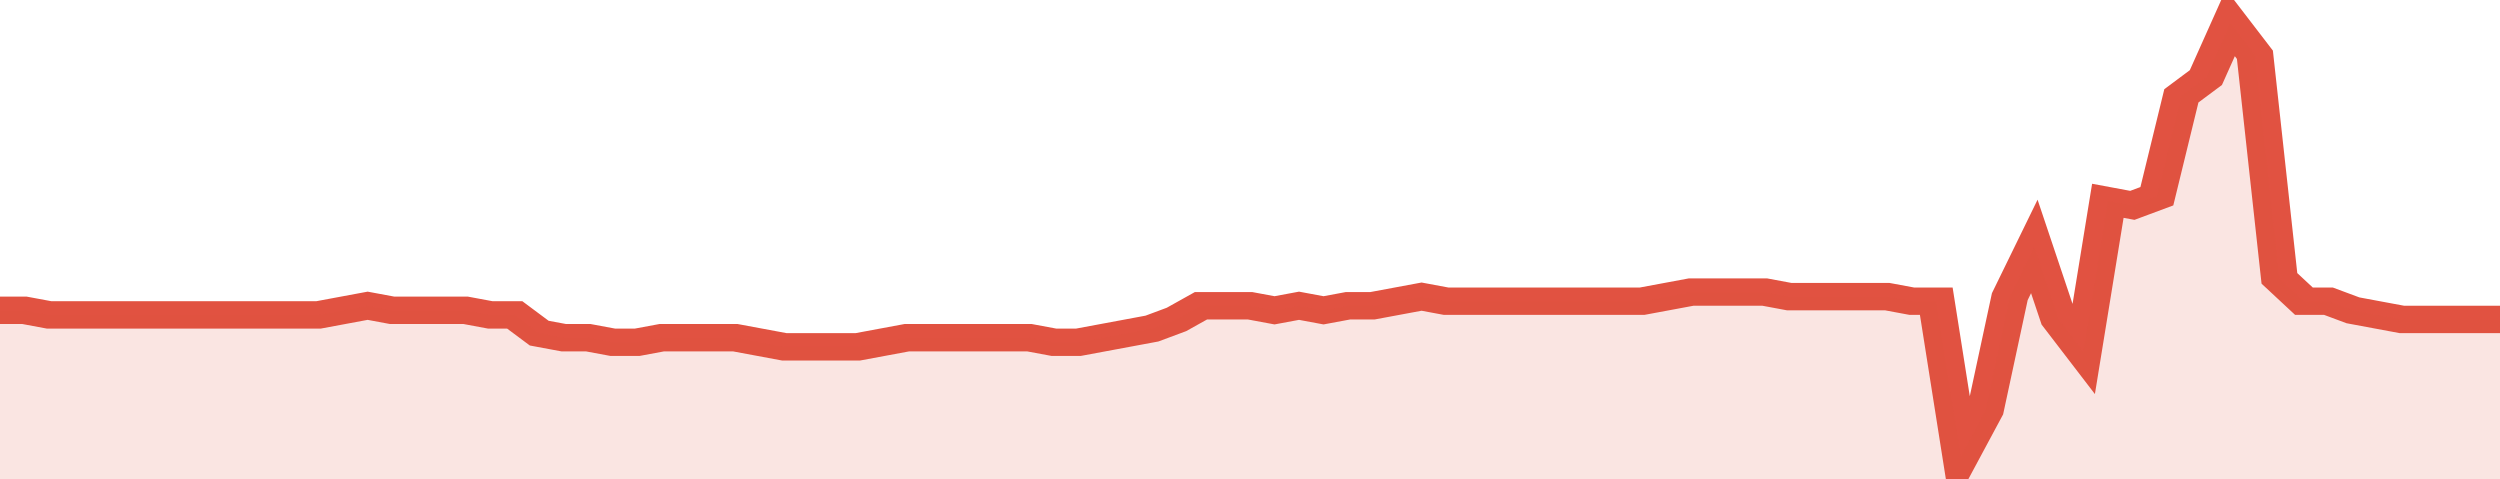
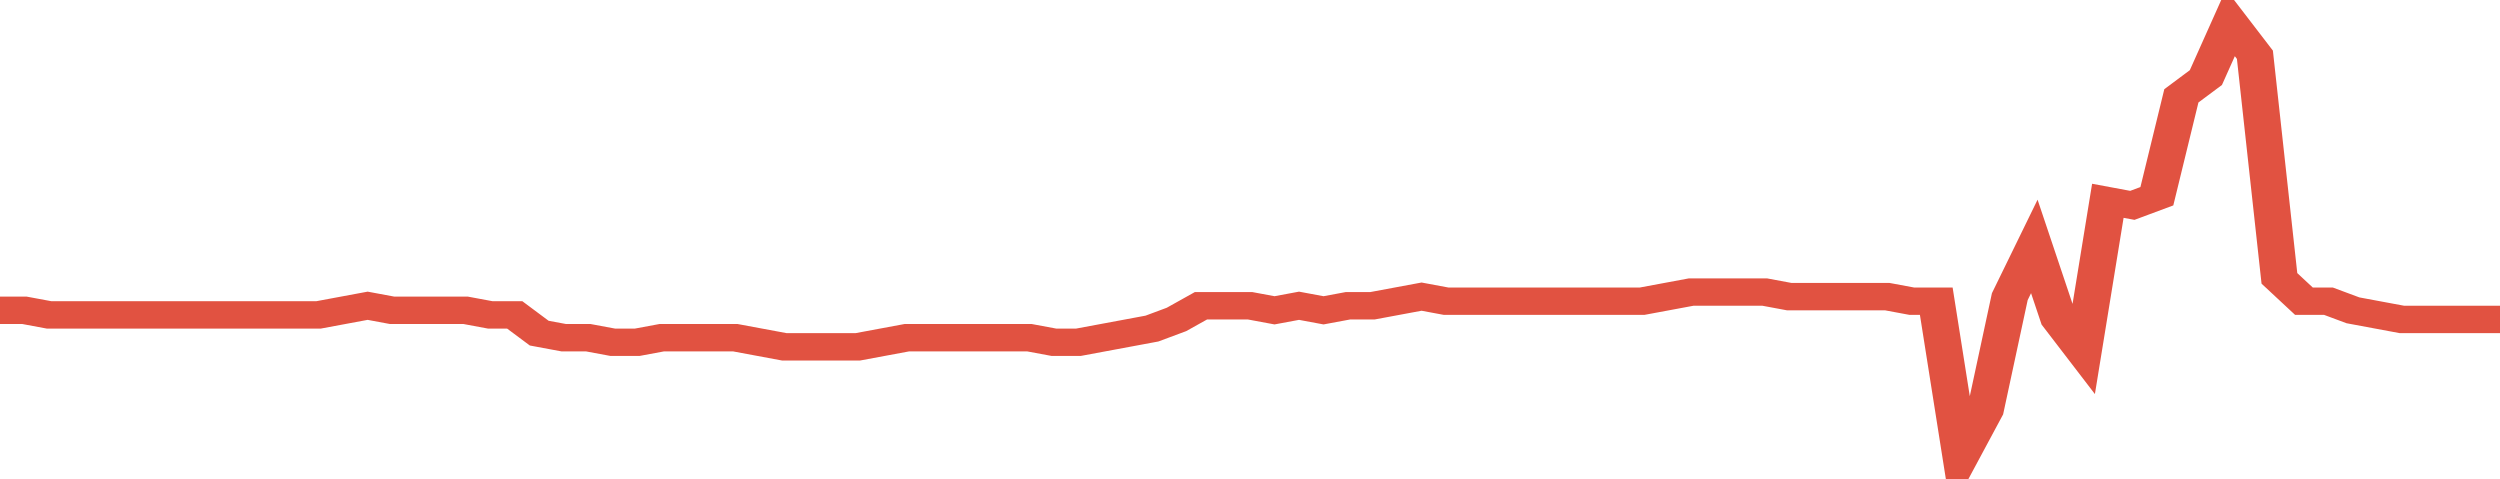
<svg xmlns="http://www.w3.org/2000/svg" viewBox="0 0 408 105" width="120" height="23" preserveAspectRatio="none">
  <polyline fill="none" stroke="#E15241" stroke-width="6" points="0, 68 4, 68 8, 69 12, 69 16, 69 20, 69 24, 69 28, 69 32, 69 36, 69 40, 69 44, 69 48, 69 52, 69 56, 68 60, 67 64, 68 68, 68 72, 68 76, 68 80, 69 84, 69 88, 73 92, 74 96, 74 100, 75 104, 75 108, 74 112, 74 116, 74 120, 74 124, 75 128, 76 132, 76 136, 76 140, 76 144, 75 148, 74 152, 74 156, 74 160, 74 164, 74 168, 74 172, 75 176, 75 180, 74 184, 73 188, 72 192, 70 196, 67 200, 67 204, 67 208, 68 212, 67 216, 68 220, 67 224, 67 228, 66 232, 65 236, 66 240, 66 244, 66 248, 66 252, 66 256, 66 260, 66 264, 66 268, 66 272, 65 276, 64 280, 64 284, 64 288, 64 292, 65 296, 65 300, 65 304, 65 308, 65 312, 66 316, 66 320, 100 324, 90 328, 65 332, 54 336, 70 340, 77 344, 44 348, 45 352, 43 356, 21 360, 17 364, 5 368, 12 372, 61 376, 66 380, 66 384, 68 388, 69 392, 70 396, 70 400, 70 404, 70 408, 70 408, 70 "> </polyline>
-   <polygon fill="#E15241" opacity="0.15" points="0, 105 0, 68 4, 68 8, 69 12, 69 16, 69 20, 69 24, 69 28, 69 32, 69 36, 69 40, 69 44, 69 48, 69 52, 69 56, 68 60, 67 64, 68 68, 68 72, 68 76, 68 80, 69 84, 69 88, 73 92, 74 96, 74 100, 75 104, 75 108, 74 112, 74 116, 74 120, 74 124, 75 128, 76 132, 76 136, 76 140, 76 144, 75 148, 74 152, 74 156, 74 160, 74 164, 74 168, 74 172, 75 176, 75 180, 74 184, 73 188, 72 192, 70 196, 67 200, 67 204, 67 208, 68 212, 67 216, 68 220, 67 224, 67 228, 66 232, 65 236, 66 240, 66 244, 66 248, 66 252, 66 256, 66 260, 66 264, 66 268, 66 272, 65 276, 64 280, 64 284, 64 288, 64 292, 65 296, 65 300, 65 304, 65 308, 65 312, 66 316, 66 320, 100 324, 90 328, 65 332, 54 336, 70 340, 77 344, 44 348, 45 352, 43 356, 21 360, 17 364, 5 368, 12 372, 61 376, 66 380, 66 384, 68 388, 69 392, 70 396, 70 400, 70 404, 70 408, 70 408, 105 " />
</svg>